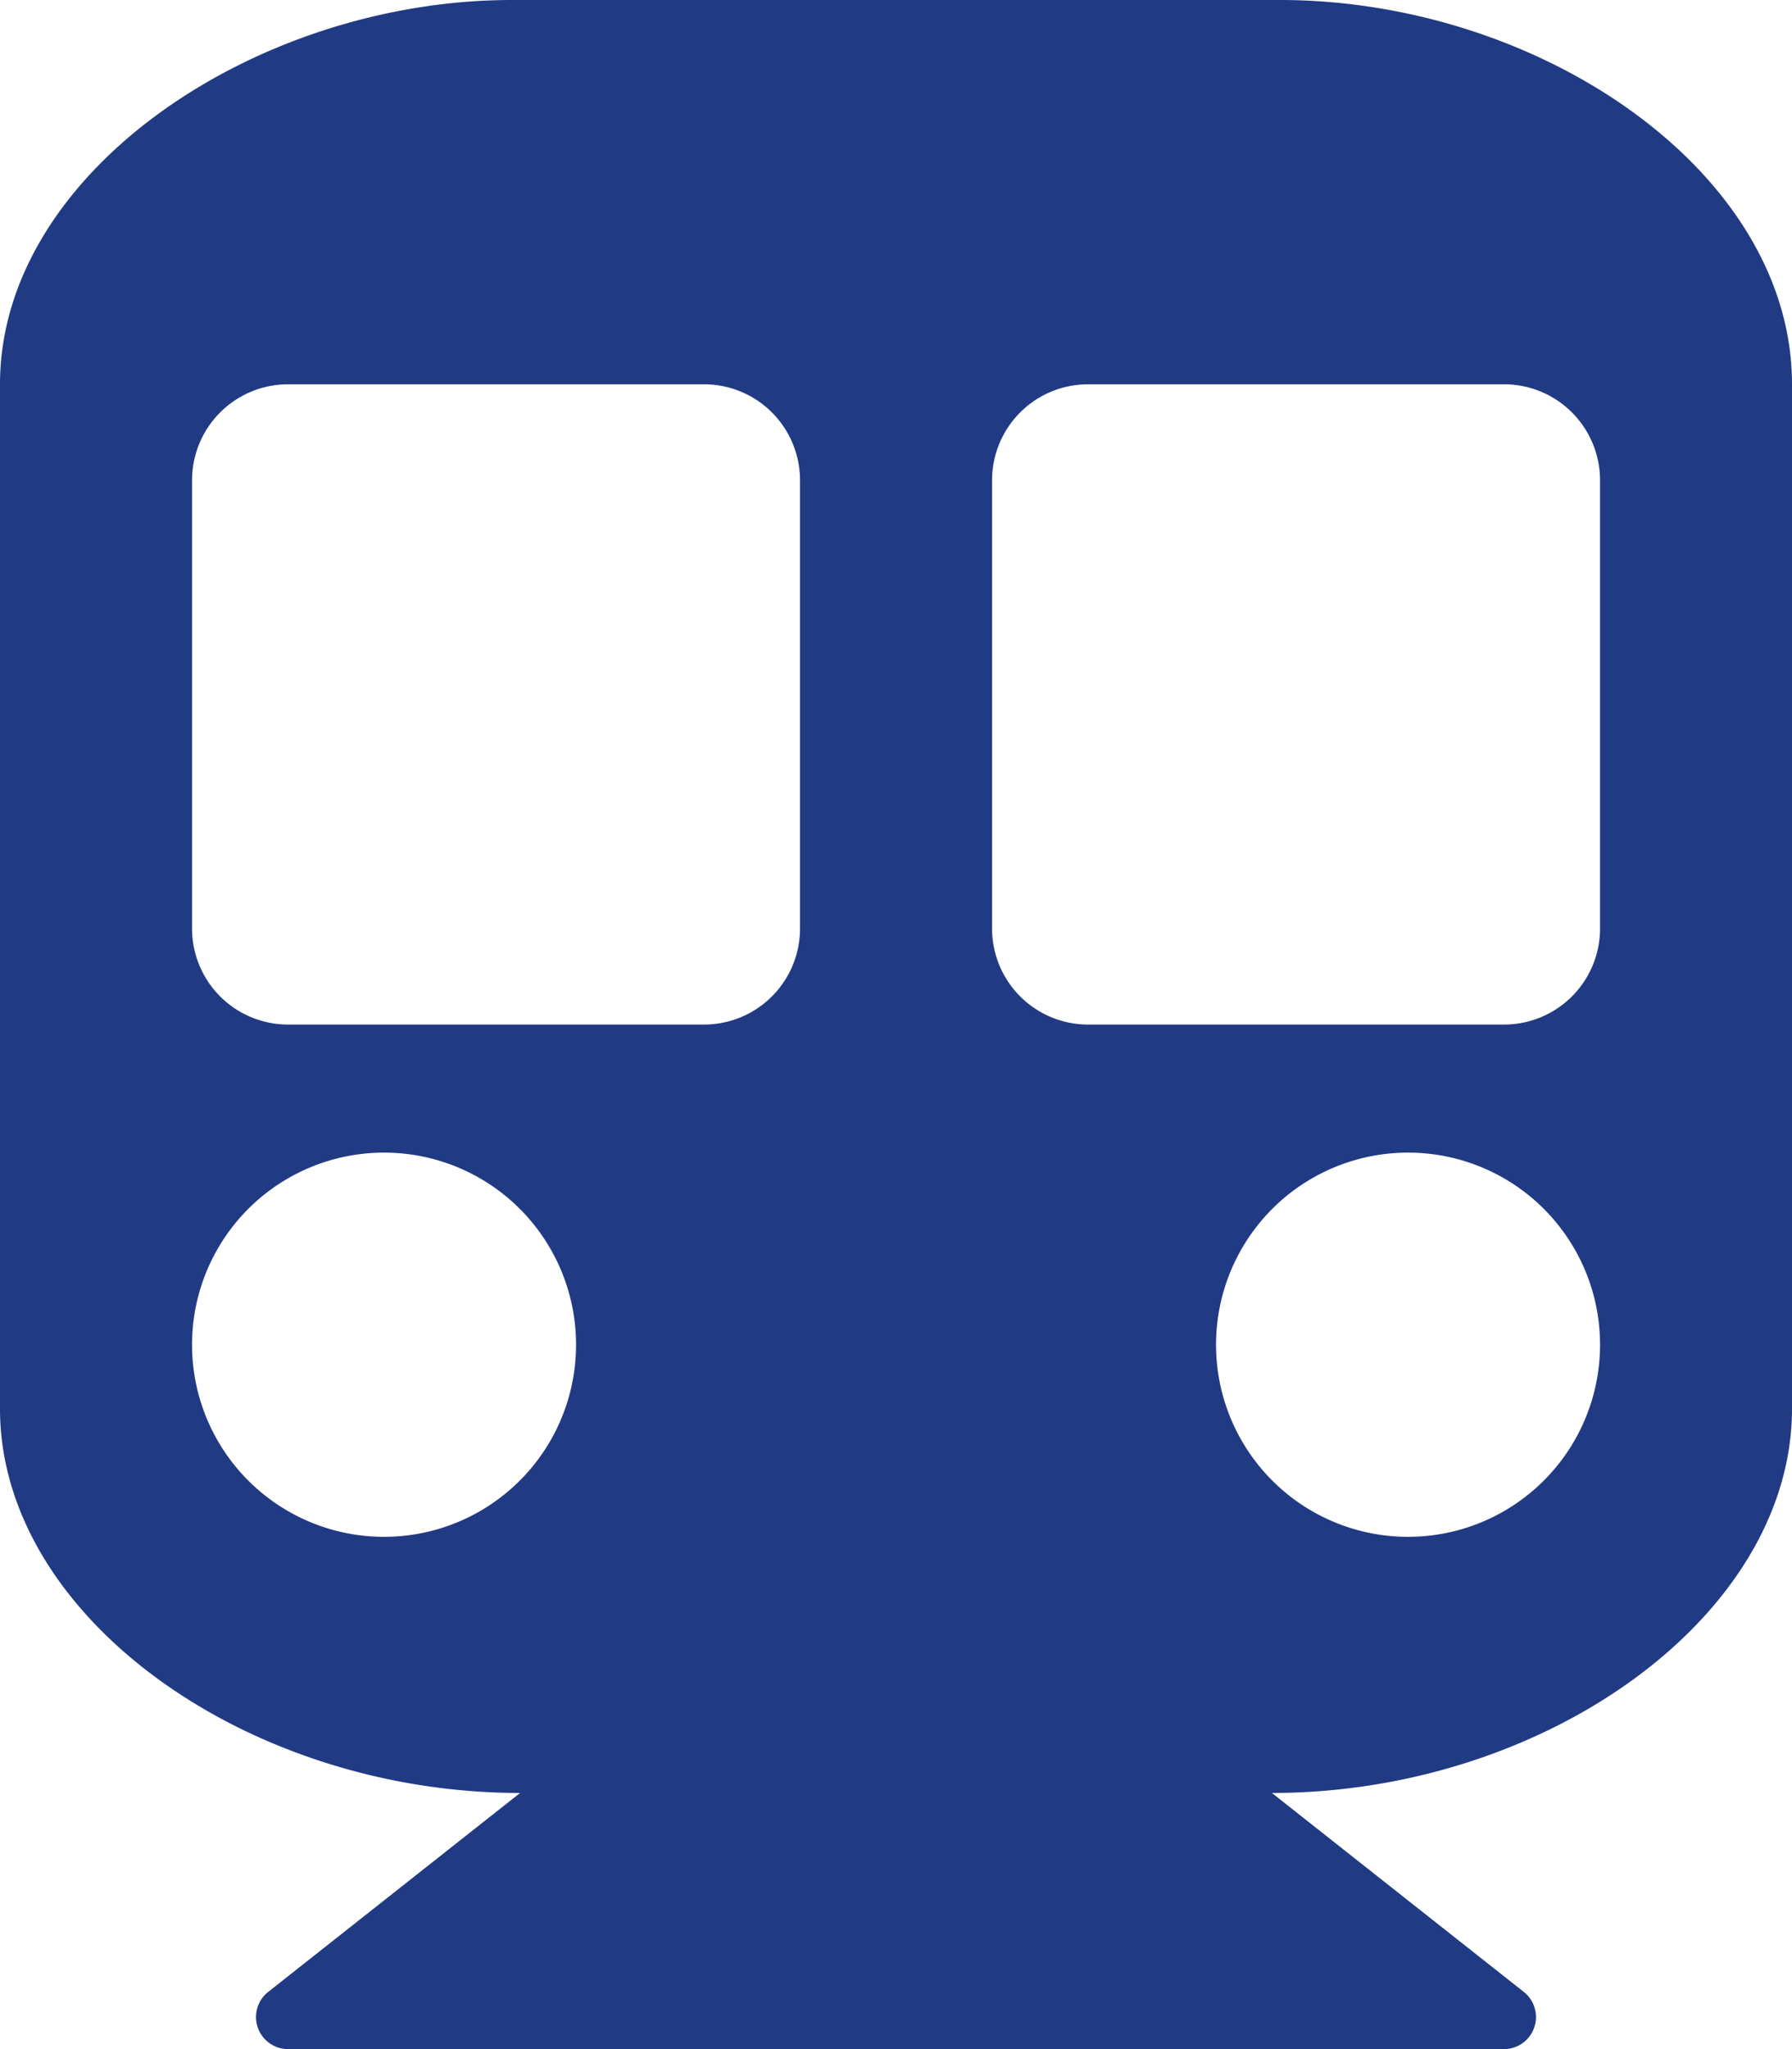
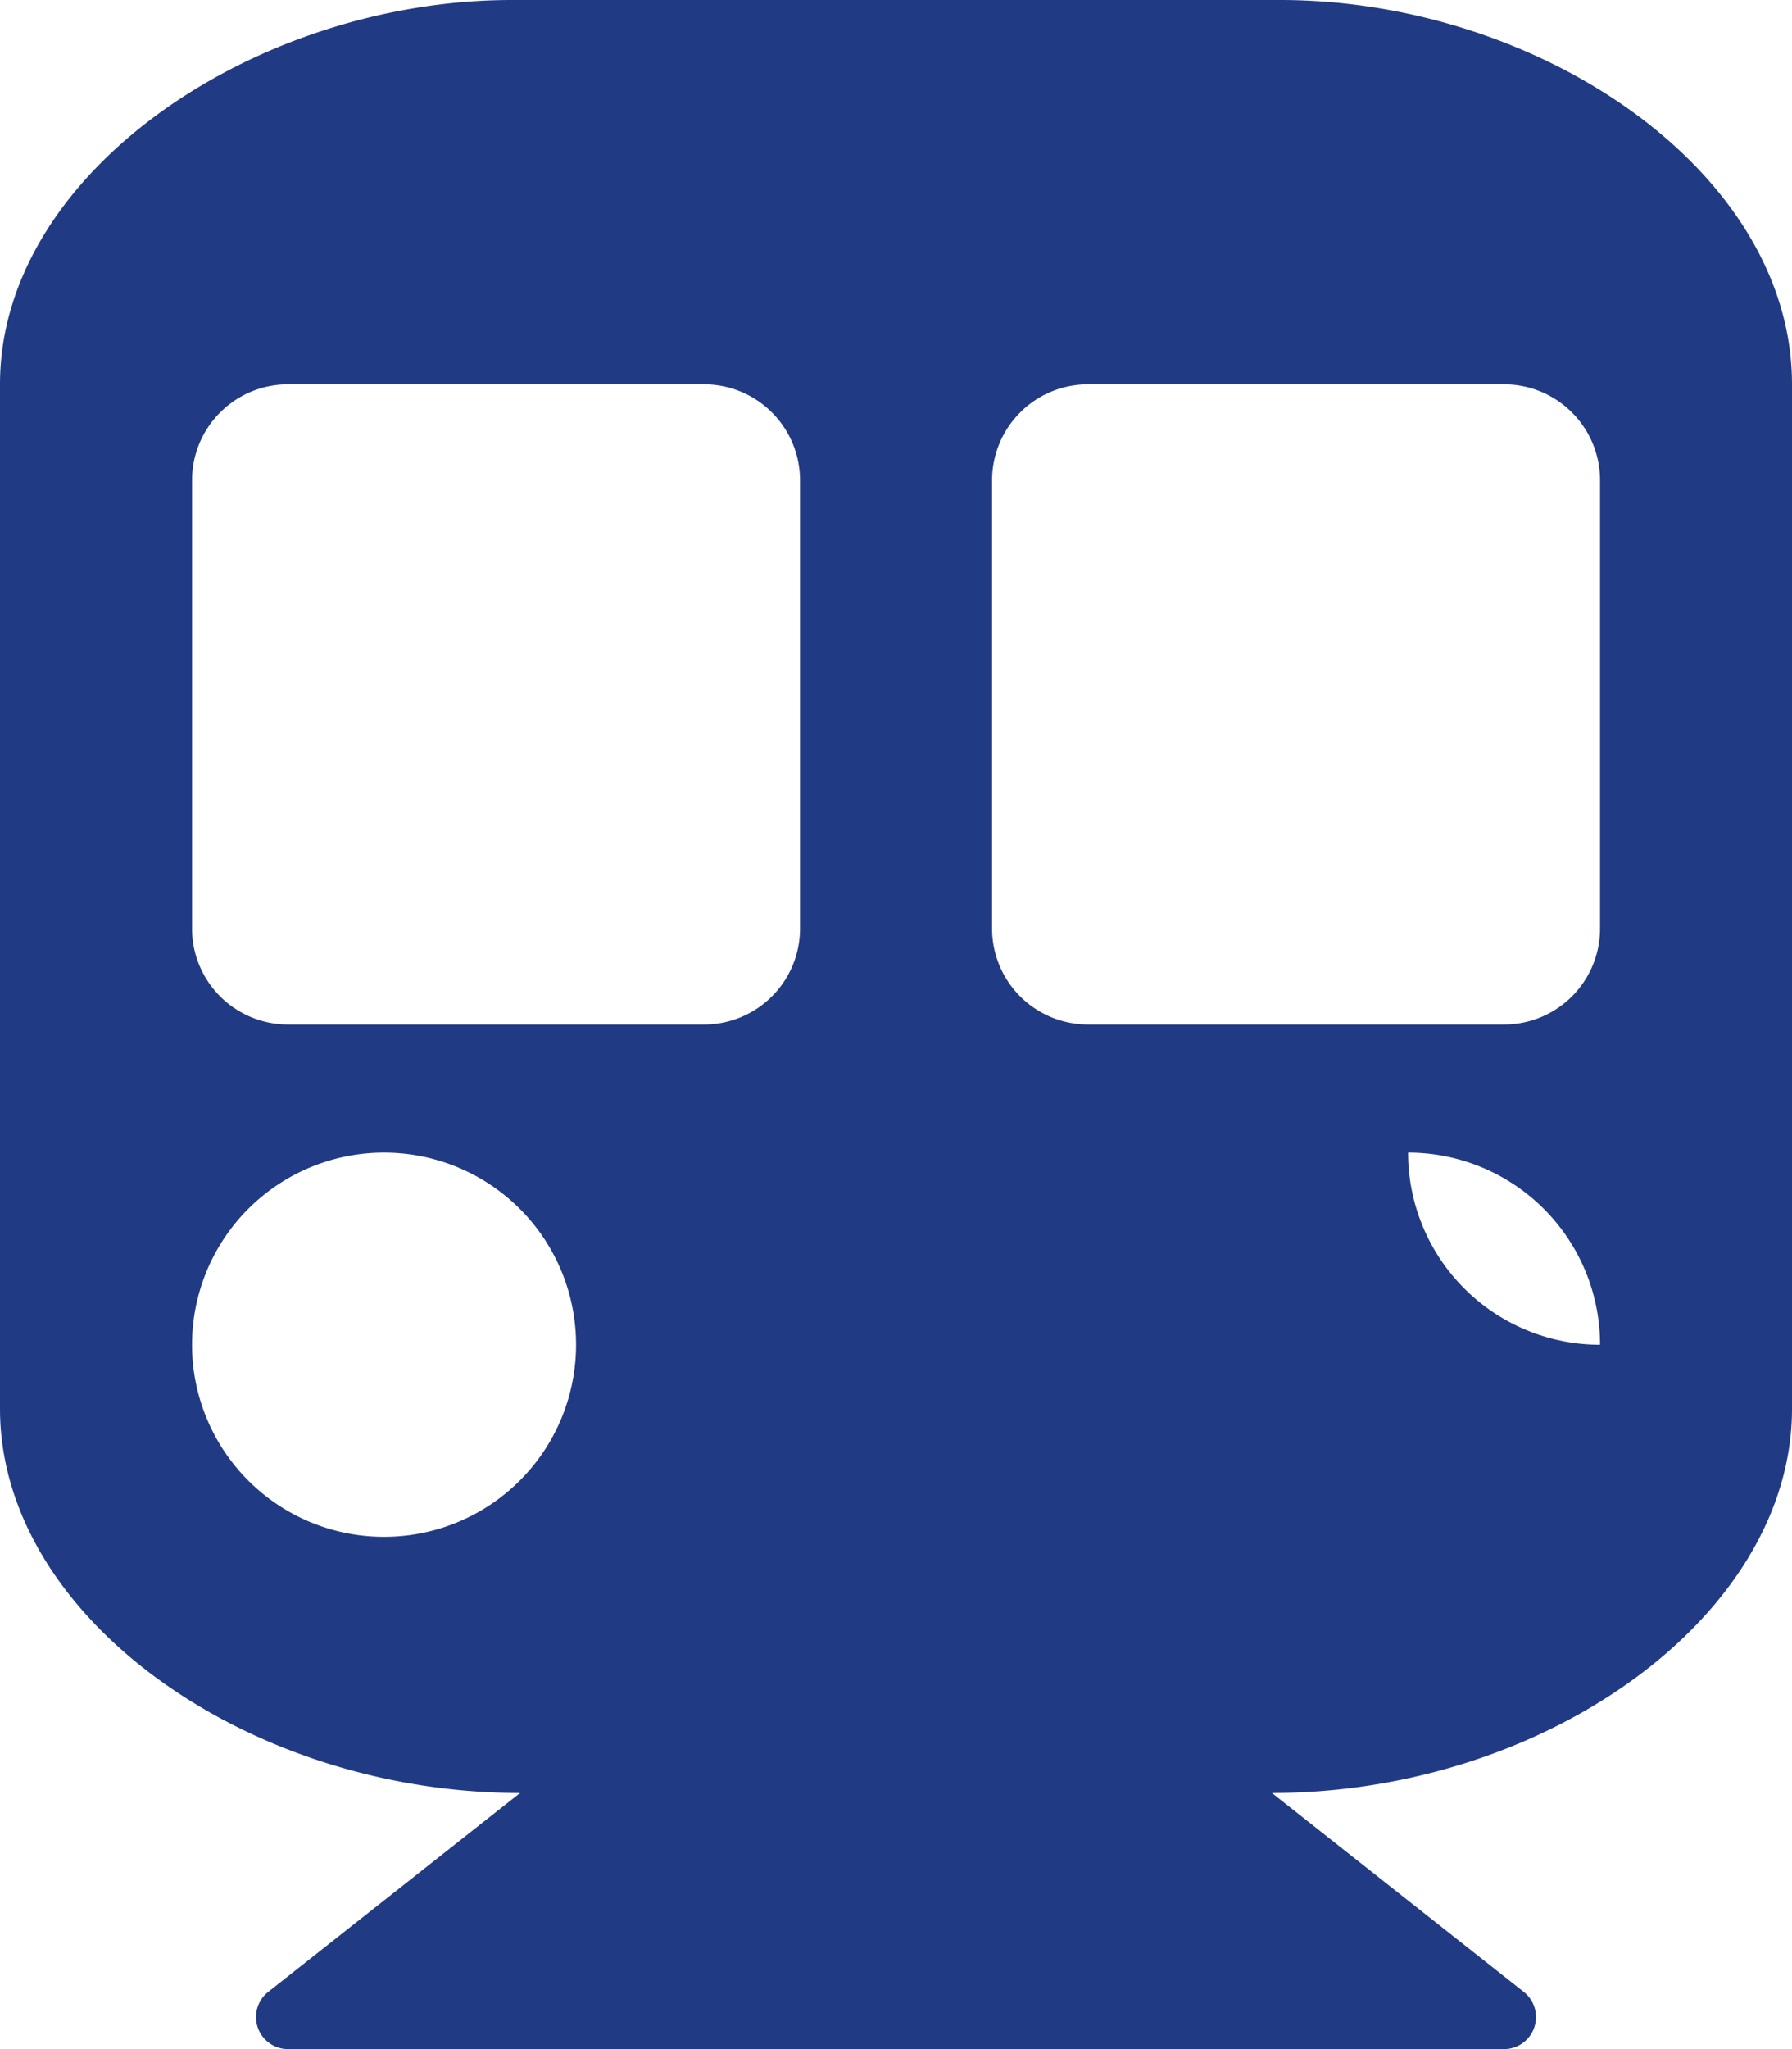
<svg xmlns="http://www.w3.org/2000/svg" width="19.25" height="22" viewBox="0 0 19.25 22">
-   <path id="train" d="M19.25-15.125c0-2.278-2.707-4.125-5.5-4.125H5.5C2.75-19.25,0-17.4,0-15.125v11C0-1.893,2.656,0,5.587,0L2.881,2.136a.344.344,0,0,0,.213.614H16.156a.344.344,0,0,0,.213-.614L13.663,0C16.6,0,19.25-1.9,19.25-4.125ZM8.594-9.281A1.031,1.031,0,0,1,7.563-8.25H3.094A1.031,1.031,0,0,1,2.063-9.281v-4.812a1.031,1.031,0,0,1,1.031-1.031H7.563a1.031,1.031,0,0,1,1.031,1.031Zm8.594,0A1.031,1.031,0,0,1,16.156-8.25H11.688a1.031,1.031,0,0,1-1.031-1.031v-4.812a1.031,1.031,0,0,1,1.031-1.031h4.469a1.031,1.031,0,0,1,1.031,1.031ZM15.125-6.875a2.062,2.062,0,0,1,2.063,2.063A2.062,2.062,0,0,1,15.125-2.75a2.062,2.062,0,0,1-2.062-2.062A2.062,2.062,0,0,1,15.125-6.875Zm-11,0A2.062,2.062,0,0,1,6.188-4.812,2.062,2.062,0,0,1,4.125-2.75,2.062,2.062,0,0,1,2.063-4.812,2.062,2.062,0,0,1,4.125-6.875Z" transform="translate(0 19.25)" fill="#213a84" />
+   <path id="train" d="M19.25-15.125c0-2.278-2.707-4.125-5.5-4.125H5.5C2.75-19.25,0-17.4,0-15.125v11C0-1.893,2.656,0,5.587,0L2.881,2.136a.344.344,0,0,0,.213.614H16.156a.344.344,0,0,0,.213-.614L13.663,0C16.6,0,19.25-1.9,19.25-4.125ZM8.594-9.281A1.031,1.031,0,0,1,7.563-8.25H3.094A1.031,1.031,0,0,1,2.063-9.281v-4.812a1.031,1.031,0,0,1,1.031-1.031H7.563a1.031,1.031,0,0,1,1.031,1.031Zm8.594,0A1.031,1.031,0,0,1,16.156-8.25H11.688a1.031,1.031,0,0,1-1.031-1.031v-4.812a1.031,1.031,0,0,1,1.031-1.031h4.469a1.031,1.031,0,0,1,1.031,1.031ZM15.125-6.875a2.062,2.062,0,0,1,2.063,2.063a2.062,2.062,0,0,1-2.062-2.062A2.062,2.062,0,0,1,15.125-6.875Zm-11,0A2.062,2.062,0,0,1,6.188-4.812,2.062,2.062,0,0,1,4.125-2.75,2.062,2.062,0,0,1,2.063-4.812,2.062,2.062,0,0,1,4.125-6.875Z" transform="translate(0 19.25)" fill="#213a84" />
</svg>